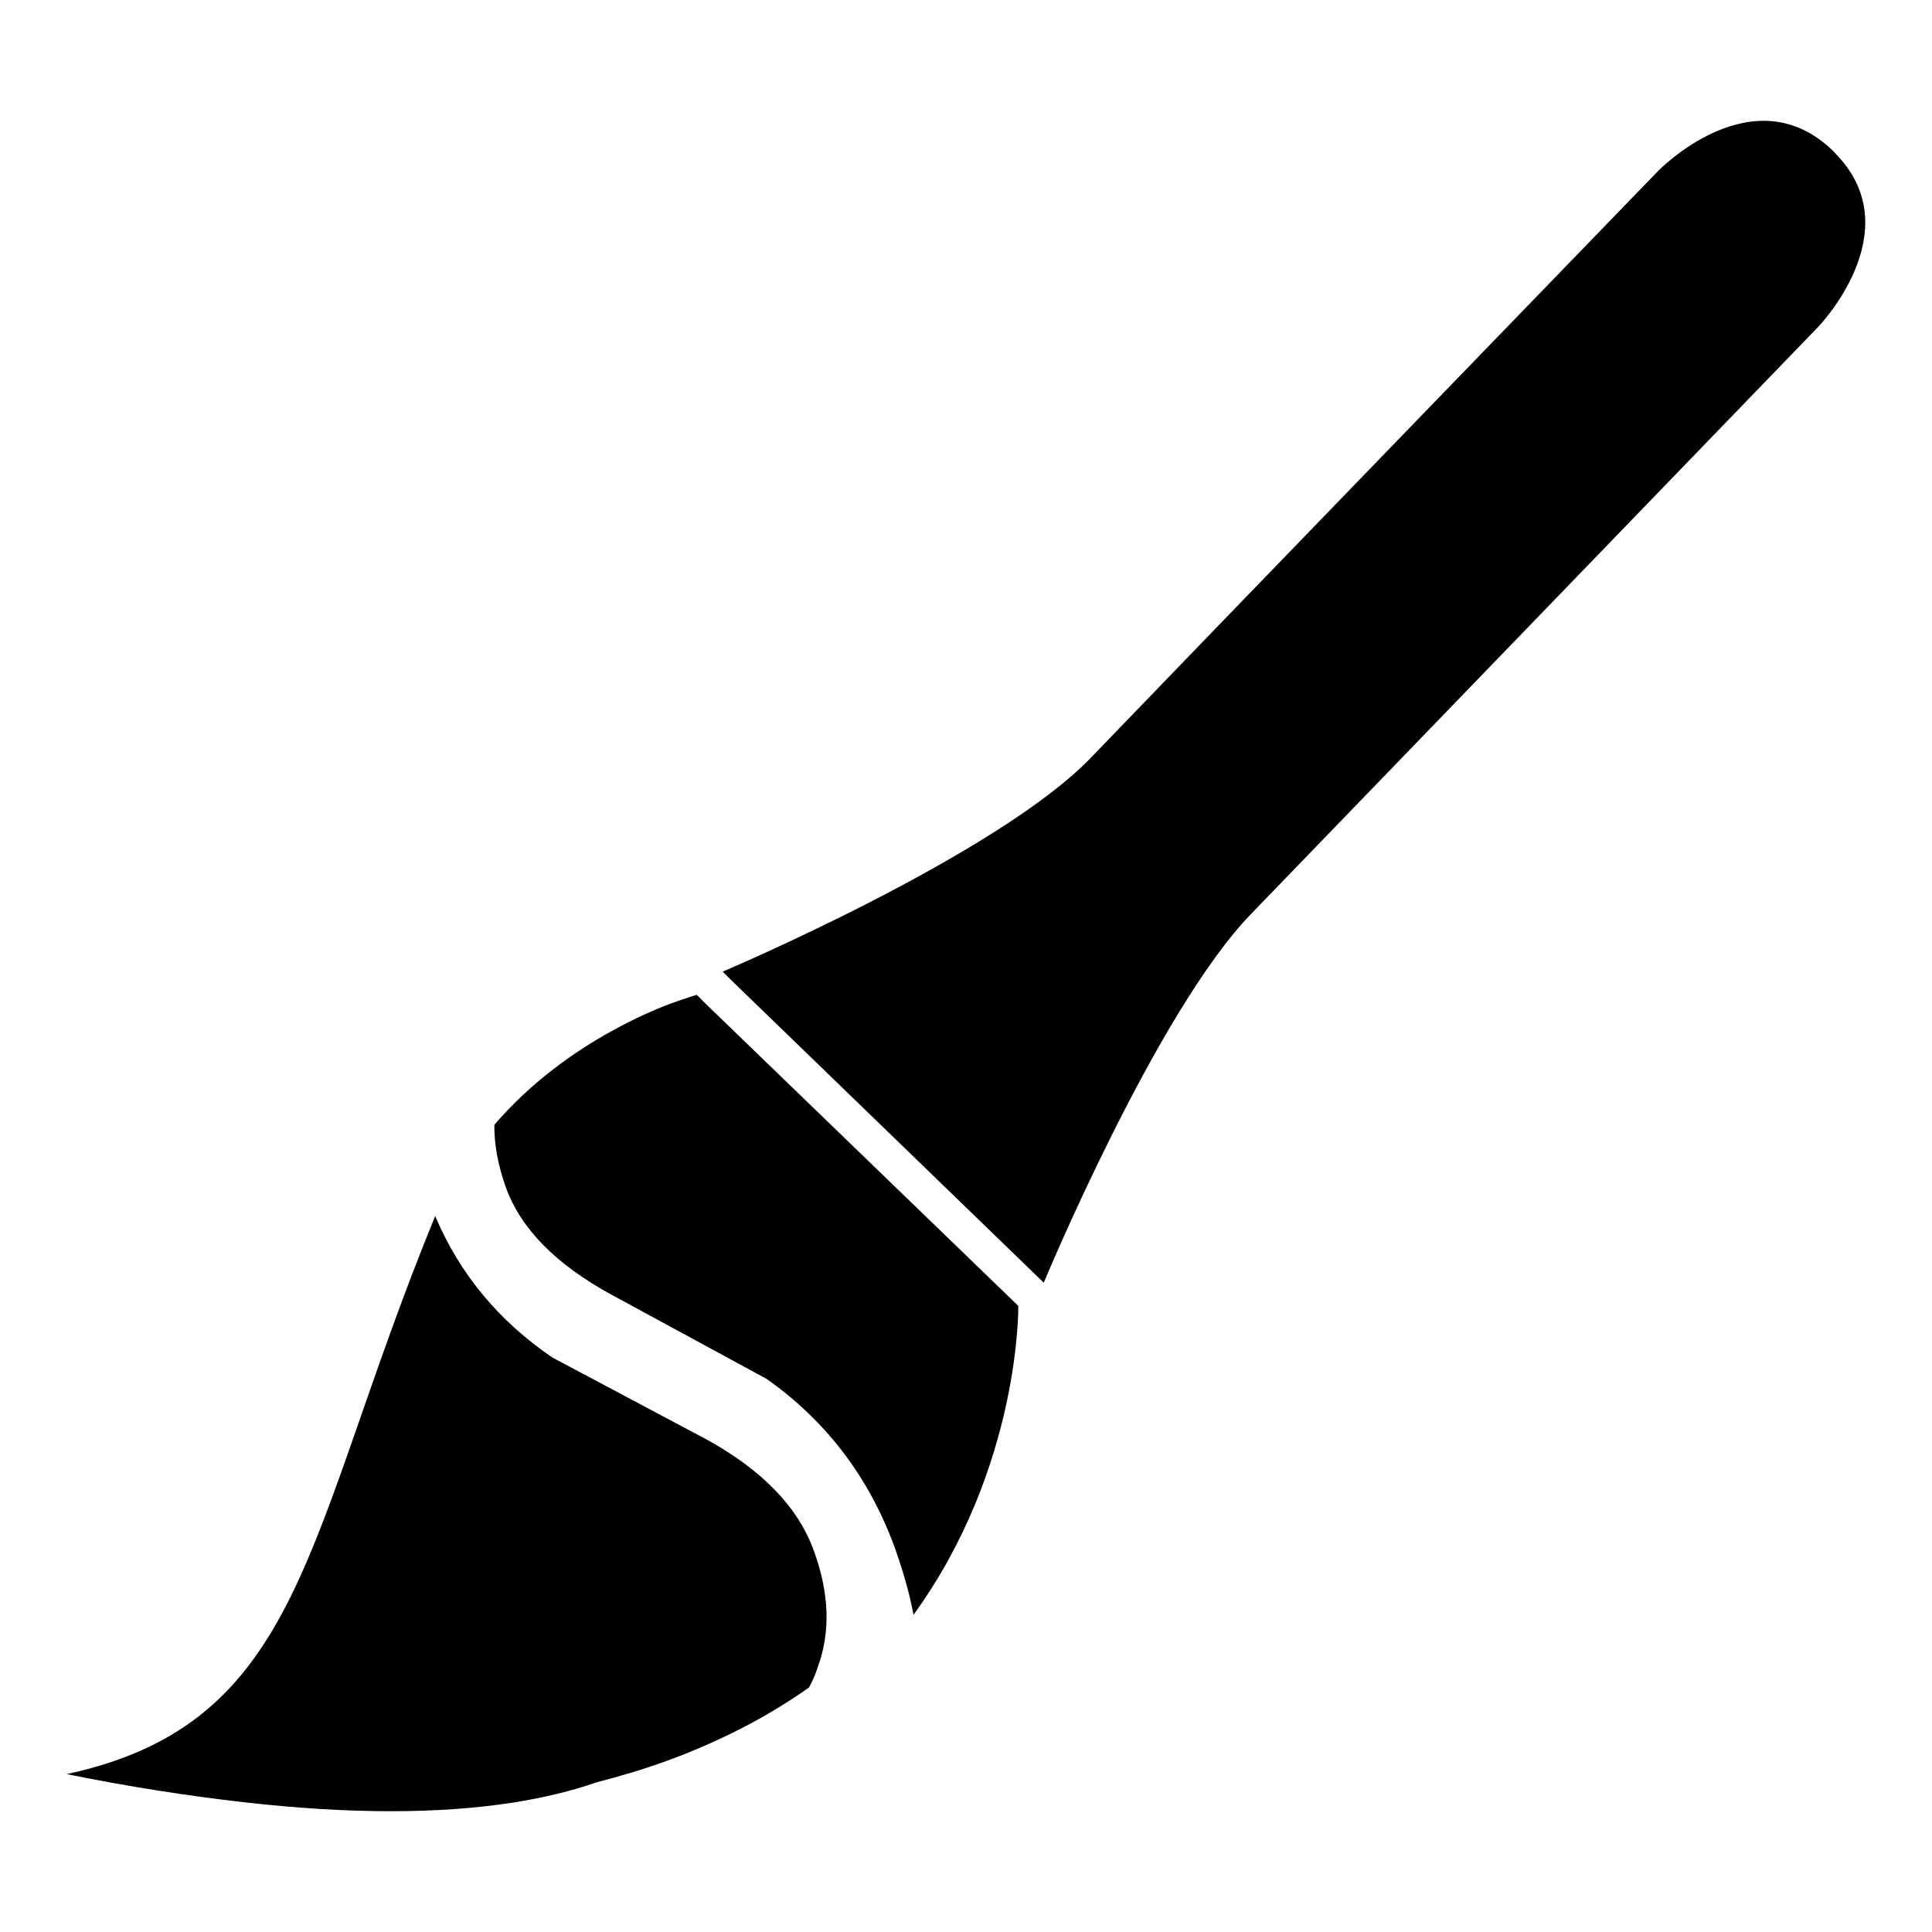
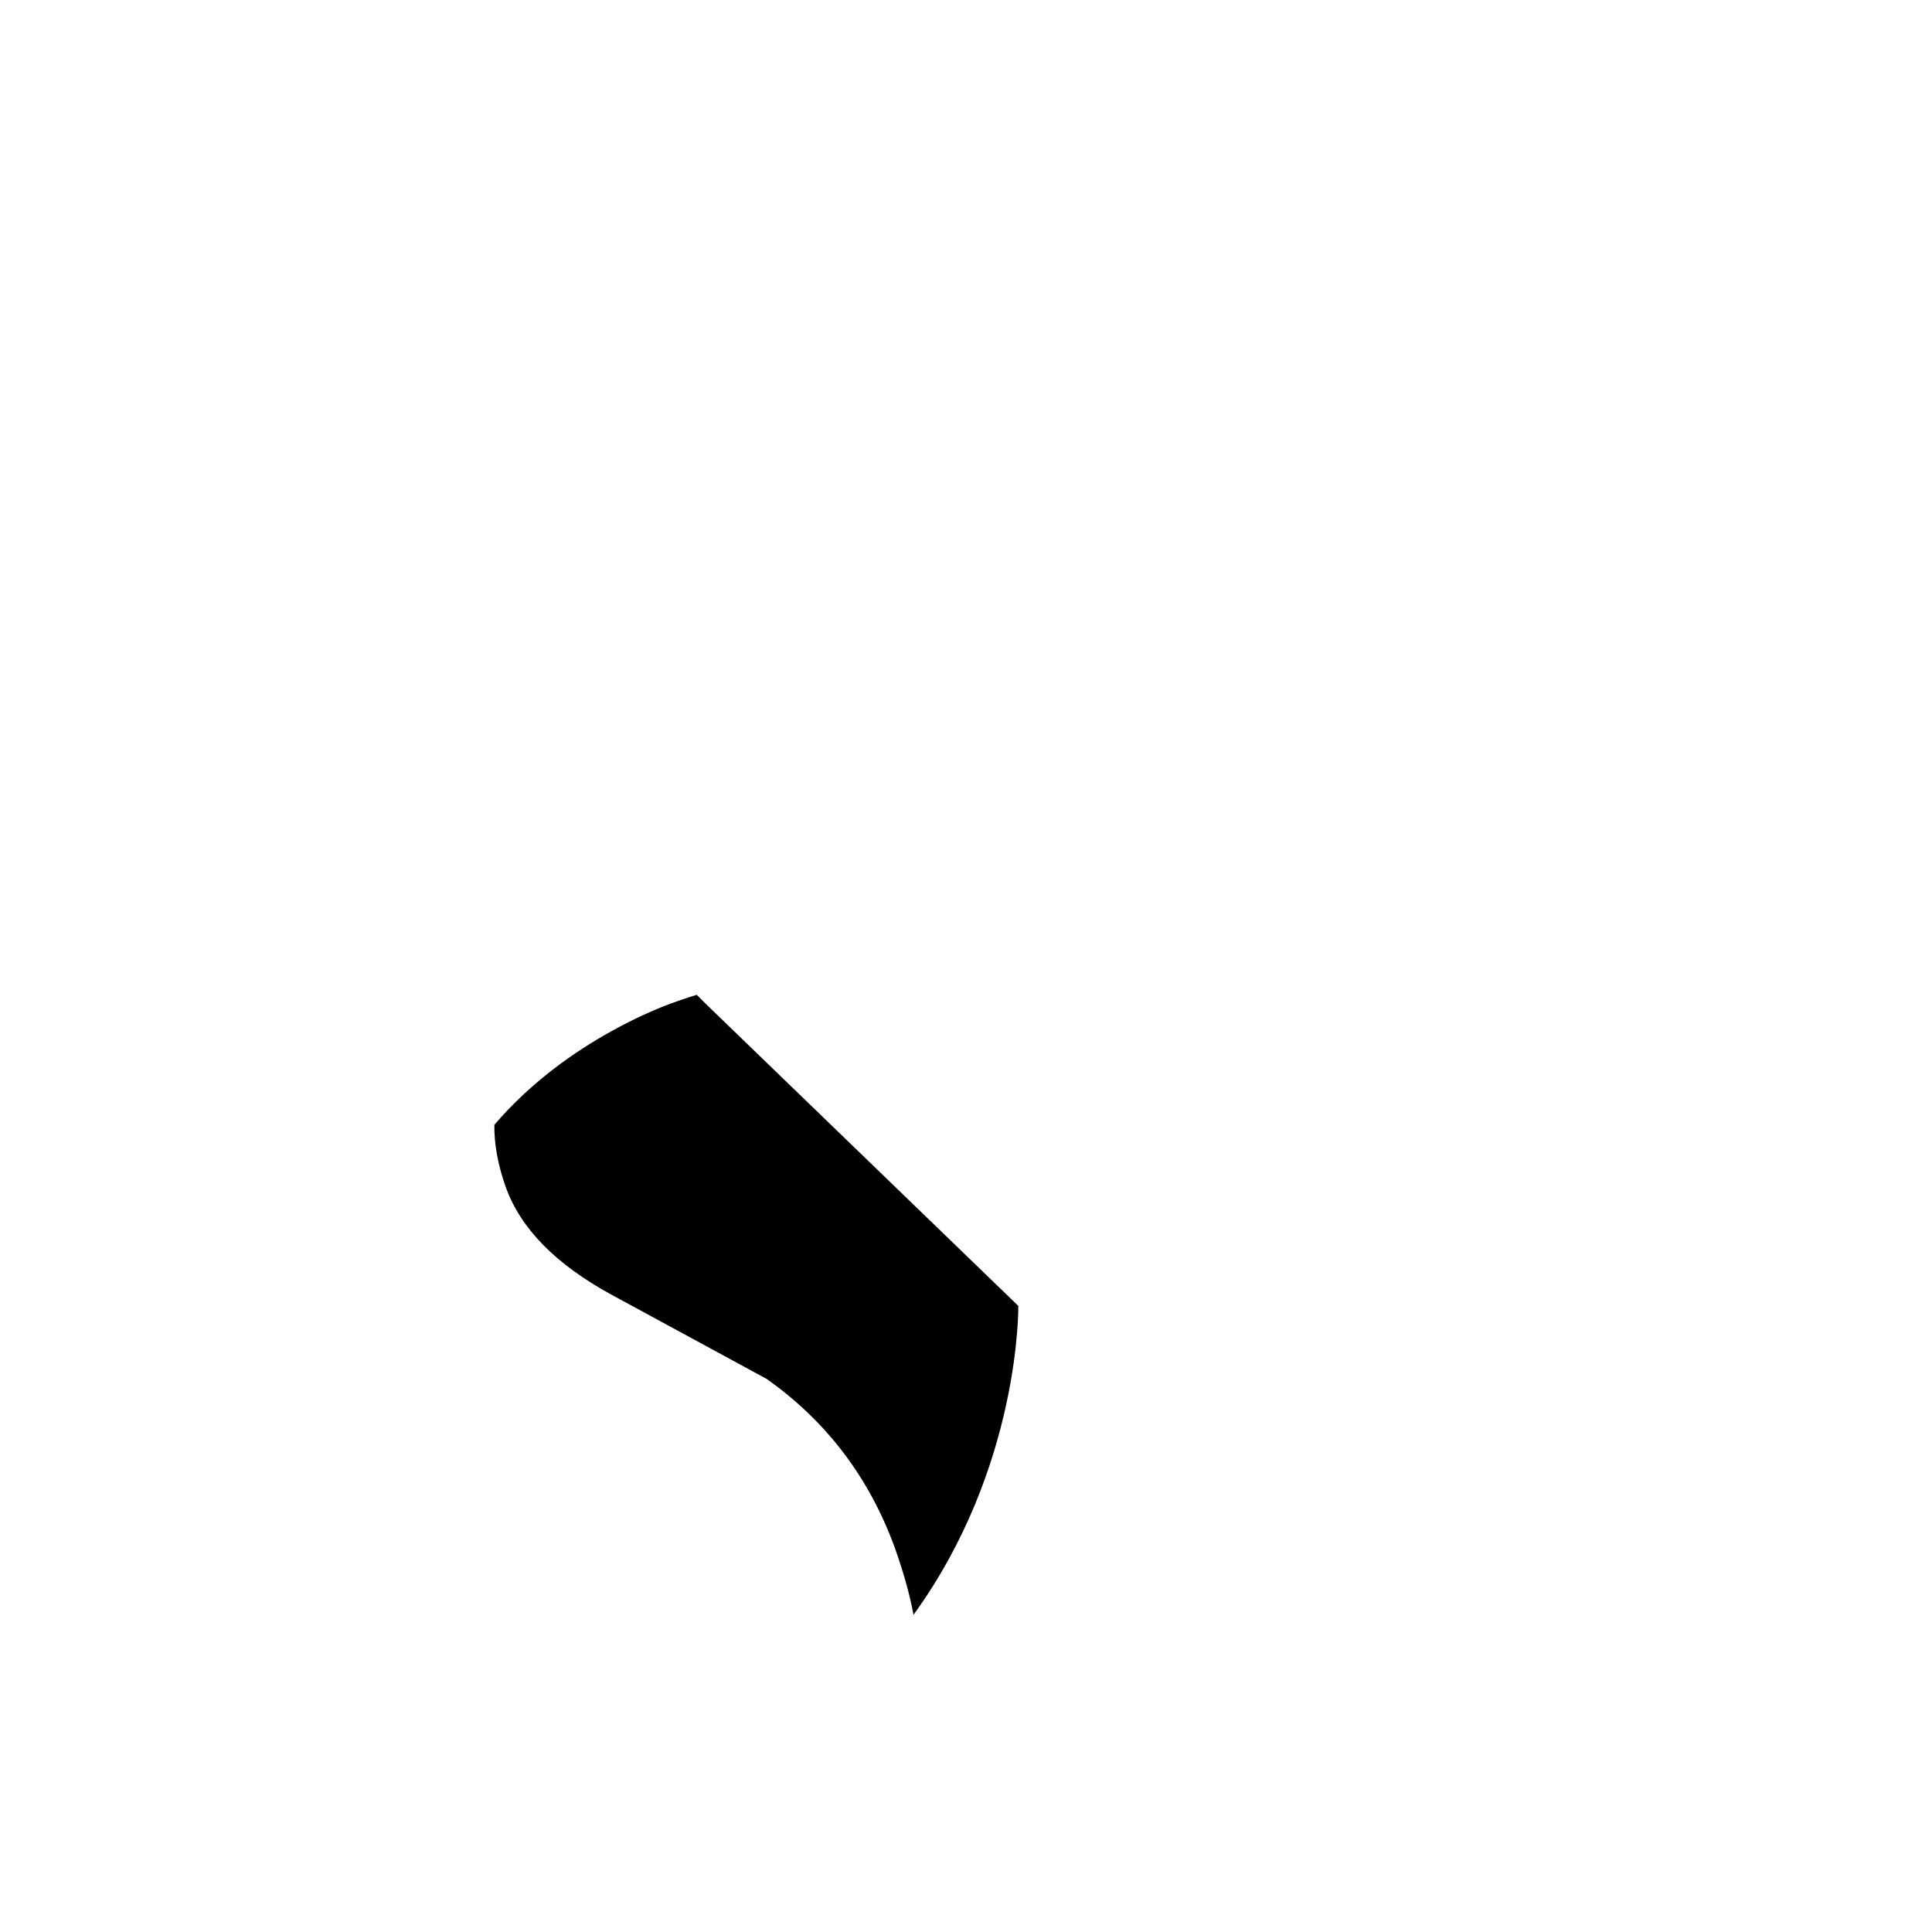
<svg xmlns="http://www.w3.org/2000/svg" fill="#000000" width="800px" height="800px" version="1.1" viewBox="144 144 512 512">
  <g>
-     <path d="m630.93 185.23c-0.379-0.379-0.754-0.84-1.133-1.219-21.242-20.676-46.371 5.289-46.371 5.289s-125.51 129.67-150.54 155.72c-25.129 25.883-97.359 56.469-97.359 56.469l2.352 2.352 82.73 80.086s29.746-71.668 54.875-97.656c25.023-25.883 150.43-155.72 150.43-155.72-0.008 0 24.176-25.023 5.012-45.32z" />
    <path d="m331 409.99-2.352-2.352s-2.644 0.754-6.992 2.352c-4.051 1.512-9.445 3.863-15.574 7.262-9.91 5.481-21.348 13.496-31.066 24.832-0.082 5.102 0.945 10.664 3.023 16.52 3.969 11.043 13.309 20.488 28.047 28.527l41.082 22.293c15.871 11.23 27.207 26.156 34.008 44.859 2.164 6.129 3.863 11.988 4.914 17.656 28.422-39.191 27.773-81.867 27.773-81.867z" />
-     <path d="m359.71 555.05c-4.156-11.609-13.688-21.434-28.422-29.559l-40.891-21.727c-14.168-9.637-24.562-22.105-31.066-37.492-34.762 84.703-34.469 134.2-97.656 147.89 16.816 3.402 32.203 5.75 46.266 7.367 29.367 3.402 53.066 3.106 71.961 0.188 8.312-1.324 15.68-3.106 22.188-5.375 3.211-0.84 6.32-1.699 9.445-2.644 8.398-2.539 16.145-5.562 23.238-8.879 8.773-4.051 16.625-8.691 23.617-13.602 0.945-1.699 1.699-3.484 2.352-5.481 3.398-9.359 3.019-19.543-1.031-30.688z" />
  </g>
</svg>